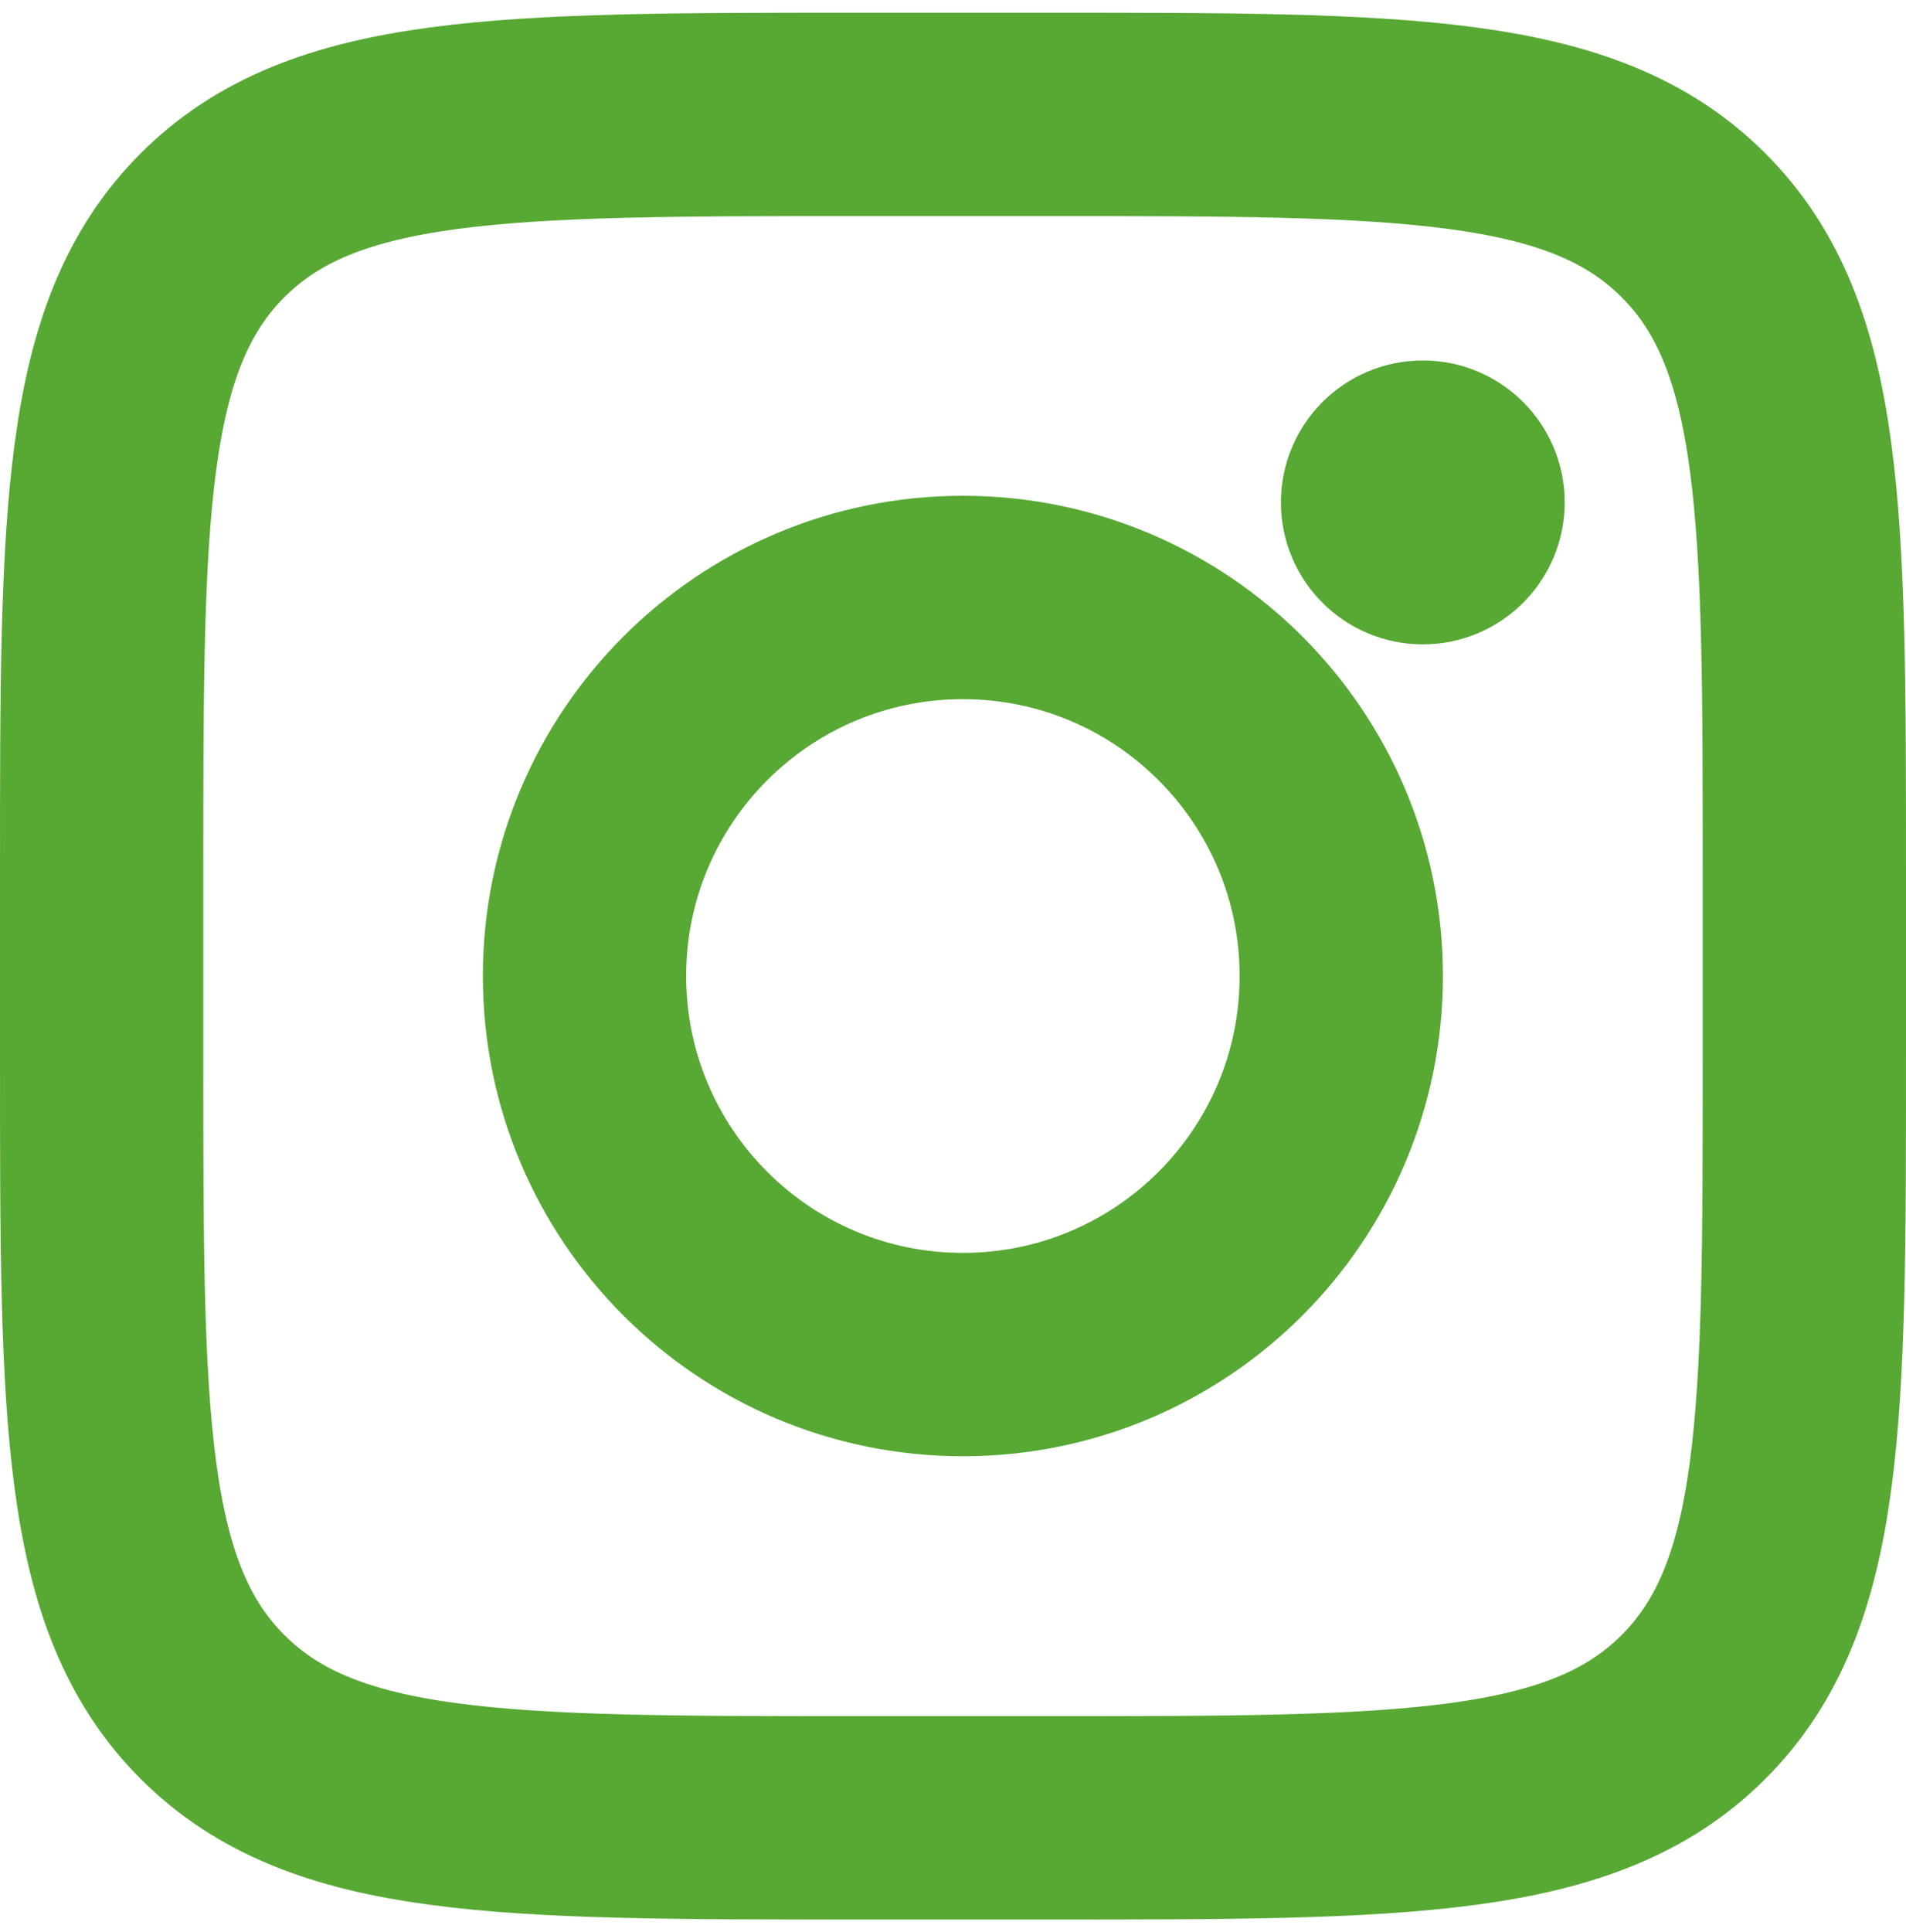
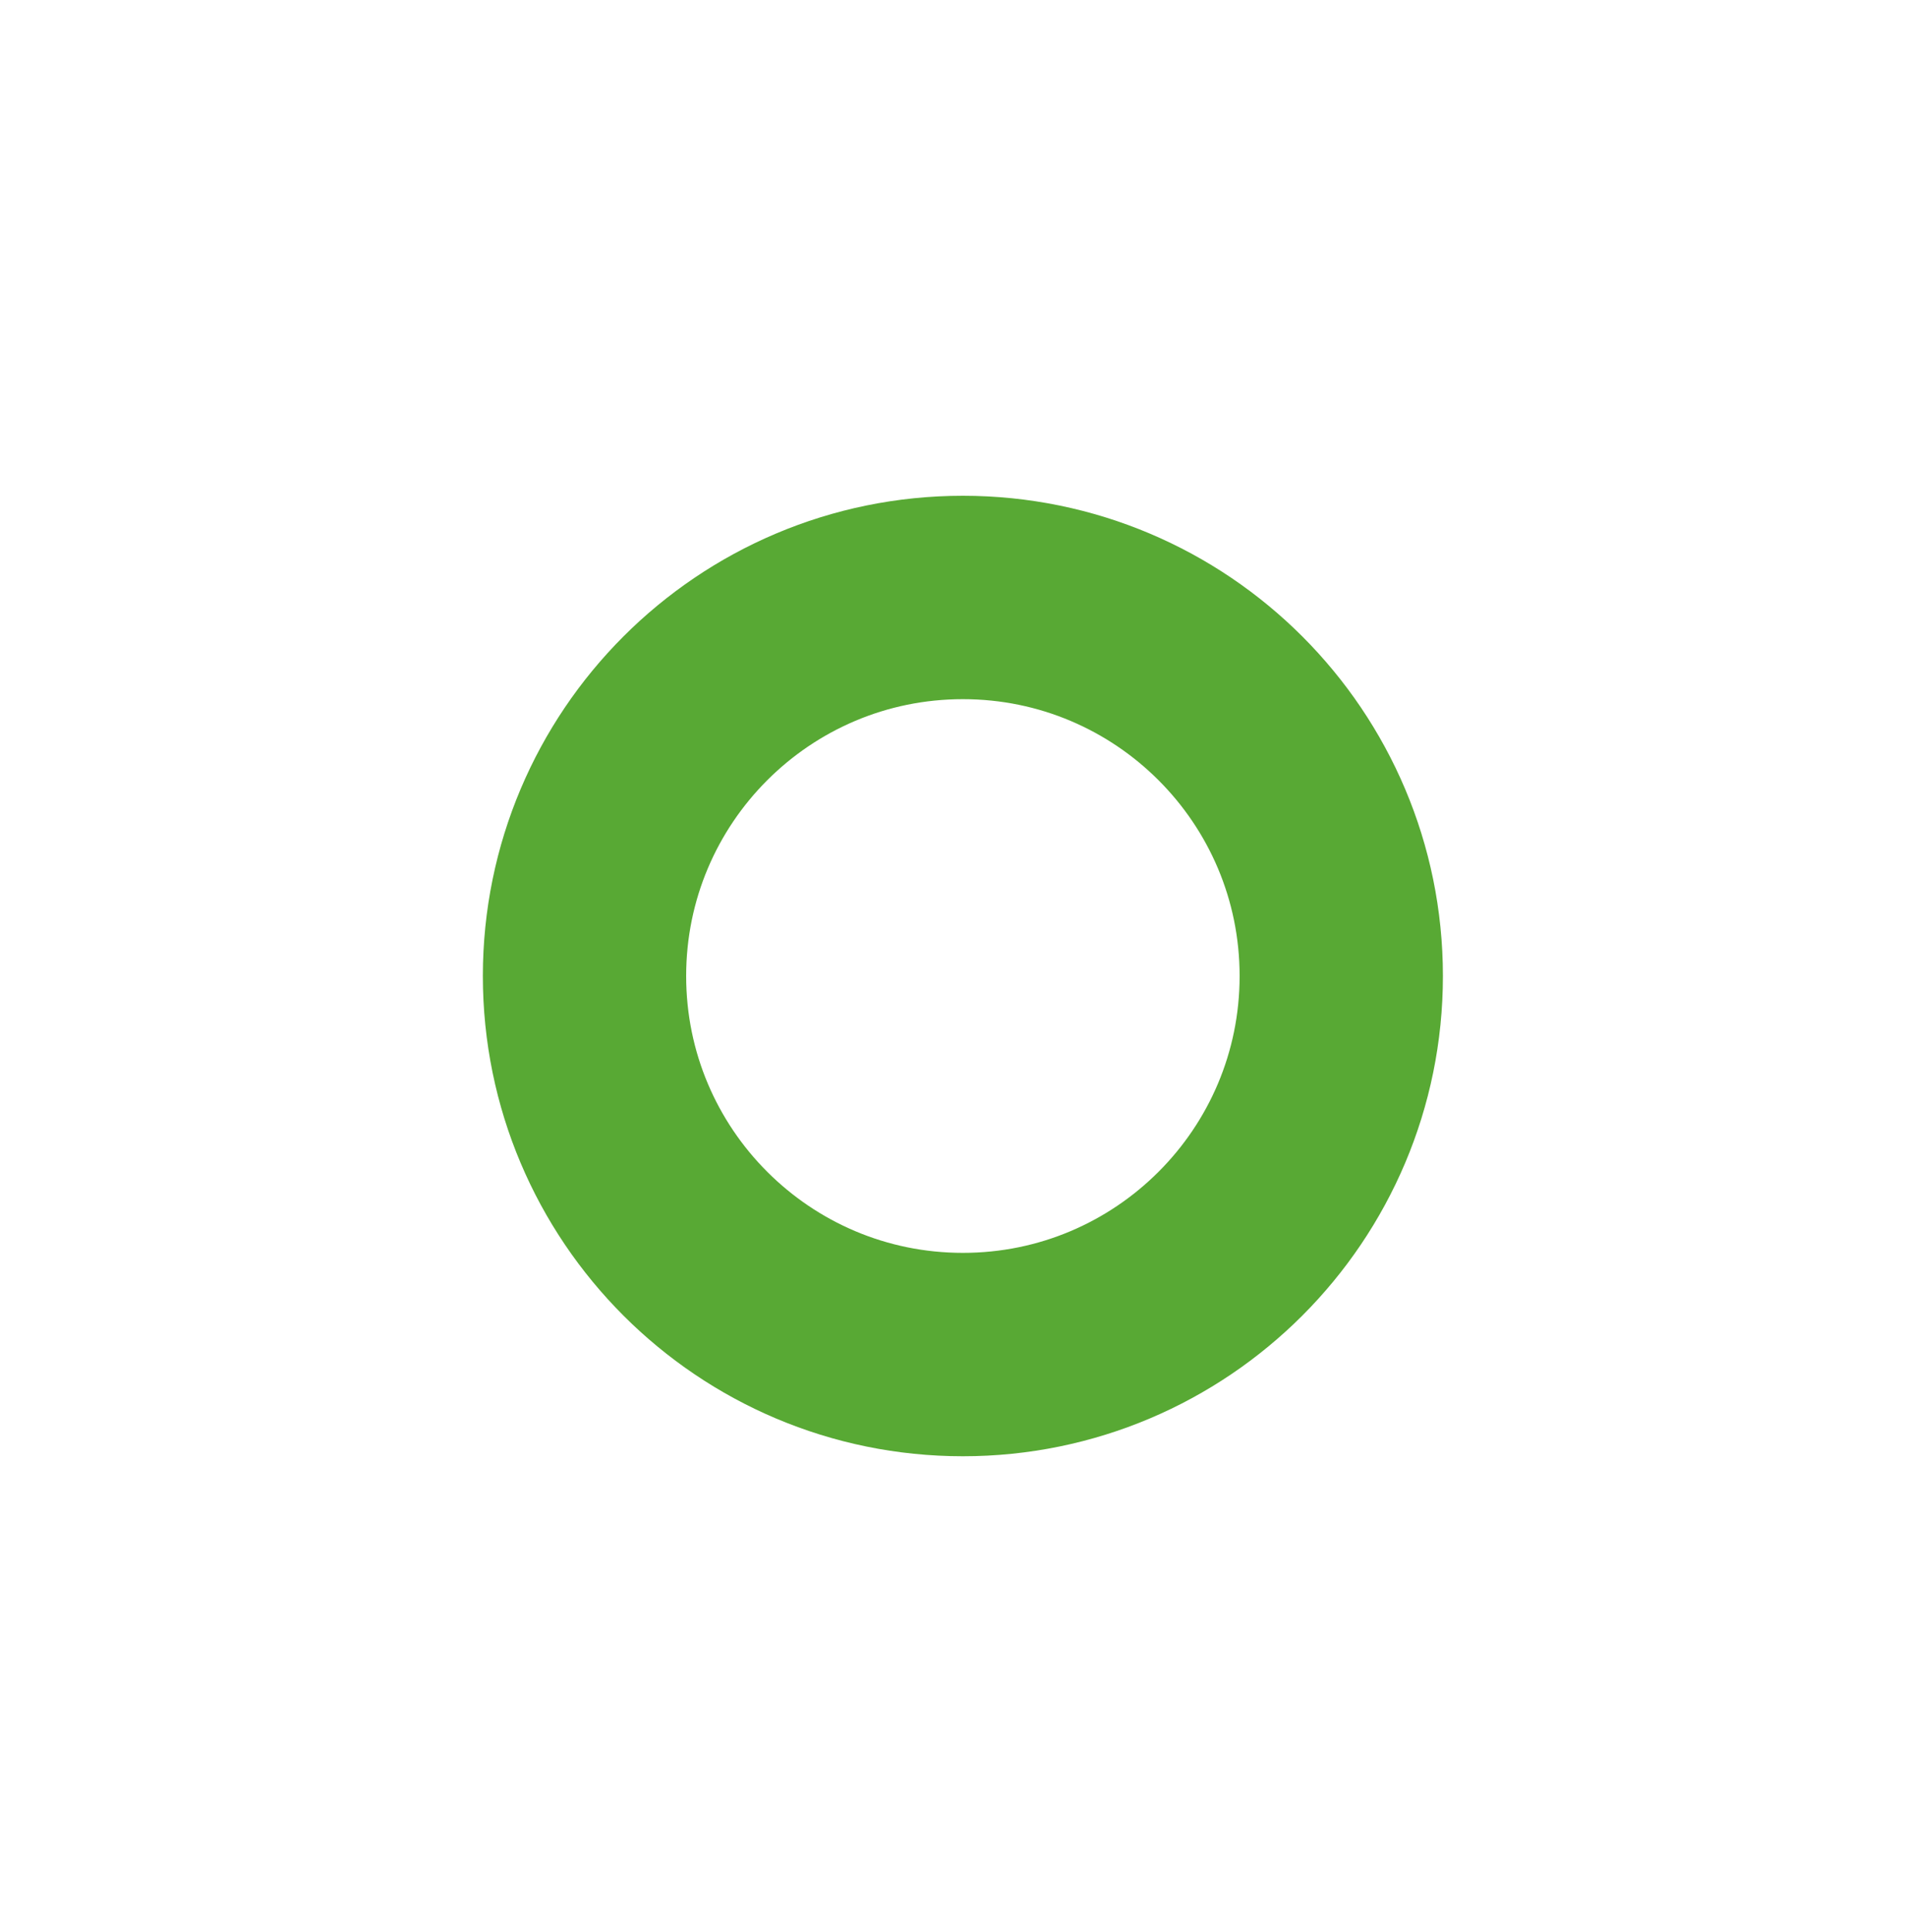
<svg xmlns="http://www.w3.org/2000/svg" width="75" height="76" viewBox="0 0 75 76" fill="none">
  <g clip-path="url(#clip0_15_6)">
-     <path d="M4 34.278C4 20.241 4 13.221 8.362 8.862C12.721 4.5 19.741 4.5 33.778 4.5H41.222C55.259 4.5 62.279 4.5 66.638 8.862C71 13.221 71 20.241 71 34.278V41.722C71 55.759 71 62.779 66.638 67.138C62.279 71.5 55.259 71.5 41.222 71.5H33.778C19.741 71.5 12.721 71.5 8.362 67.138C4 62.779 4 55.759 4 41.722V34.278Z" stroke="#58A934" stroke-width="8" />
-     <path d="M55.987 25.344C59.07 25.344 61.57 22.845 61.57 19.761C61.57 16.677 59.07 14.178 55.987 14.178C52.903 14.178 50.403 16.677 50.403 19.761C50.403 22.845 52.903 25.344 55.987 25.344Z" fill="#58A934" />
    <path d="M37.889 53.278C46.112 53.278 52.778 46.612 52.778 38.389C52.778 30.166 46.112 23.5 37.889 23.5C29.666 23.5 23 30.166 23 38.389C23 46.612 29.666 53.278 37.889 53.278Z" stroke="#58A934" stroke-width="8" />
  </g>
  <defs>
    <clipPath id="clip0_15_6">
      <rect width="75" height="75" fill="white" transform="translate(0 0.5)" />
    </clipPath>
  </defs>
</svg>